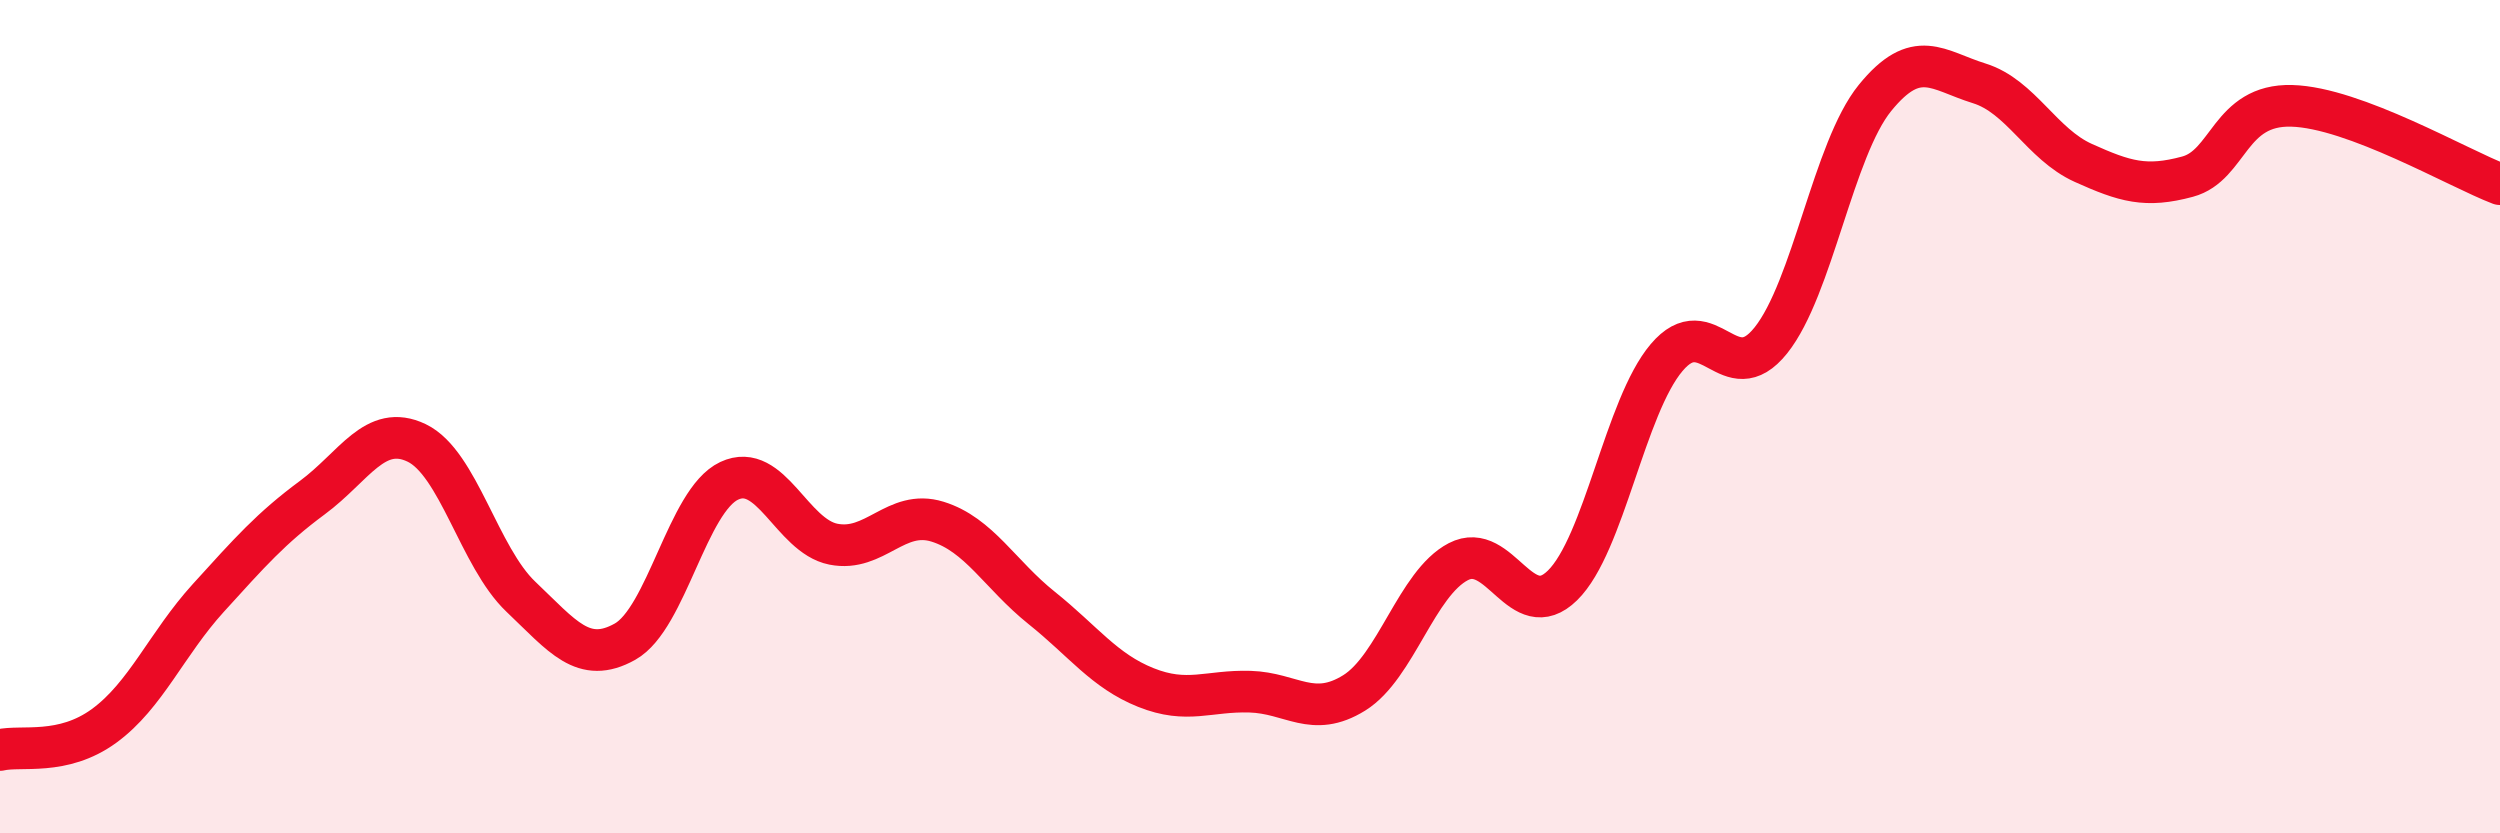
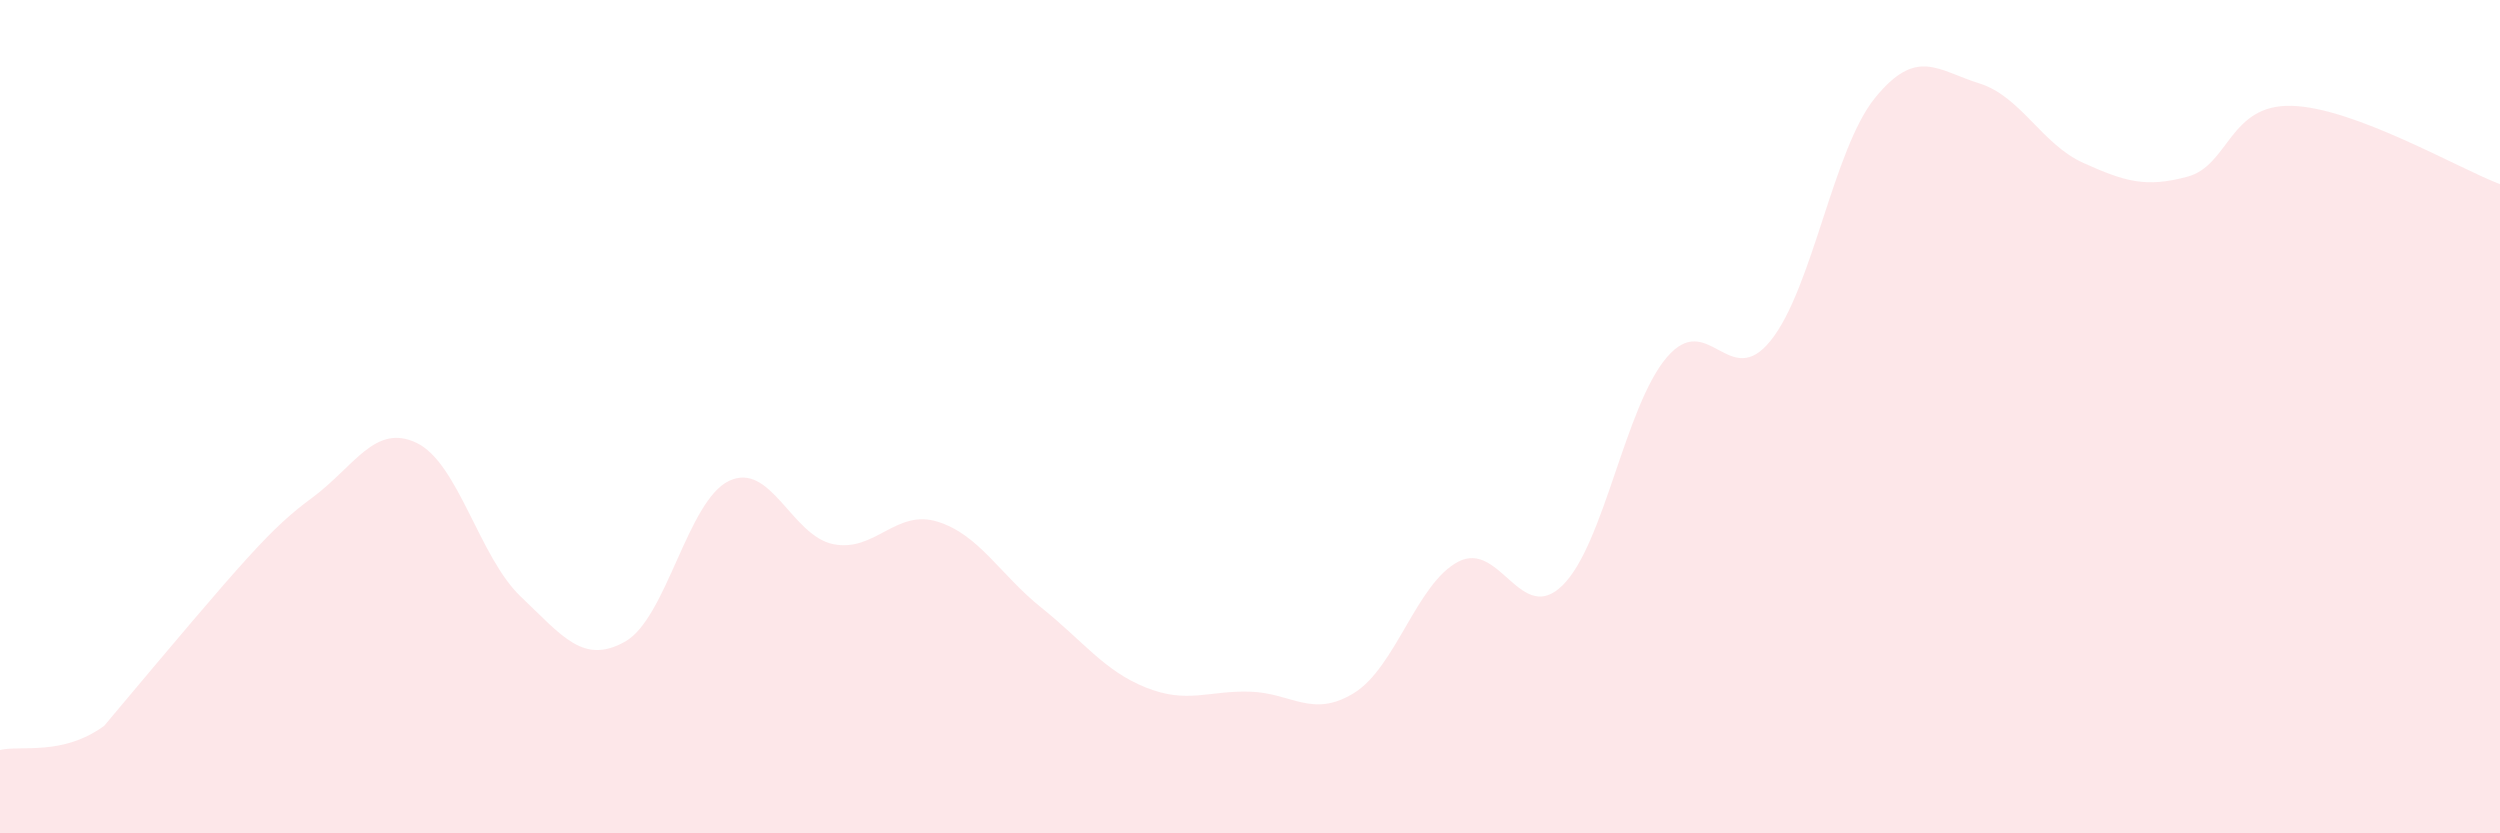
<svg xmlns="http://www.w3.org/2000/svg" width="60" height="20" viewBox="0 0 60 20">
-   <path d="M 0,18 C 0.5,17.88 1.5,18.15 2.5,17.42 C 3.5,16.69 4,15.45 5,14.35 C 6,13.25 6.5,12.68 7.5,11.94 C 8.5,11.2 9,10.15 10,10.63 C 11,11.11 11.5,13.37 12.5,14.32 C 13.5,15.27 14,15.96 15,15.4 C 16,14.84 16.5,12.01 17.5,11.54 C 18.5,11.07 19,12.86 20,13.06 C 21,13.26 21.5,12.21 22.5,12.52 C 23.5,12.83 24,13.79 25,14.59 C 26,15.39 26.5,16.1 27.5,16.5 C 28.5,16.9 29,16.57 30,16.6 C 31,16.63 31.5,17.25 32.5,16.63 C 33.5,16.01 34,14 35,13.48 C 36,12.96 36.5,15.03 37.5,14.05 C 38.5,13.07 39,9.76 40,8.58 C 41,7.4 41.5,9.42 42.5,8.17 C 43.5,6.92 44,3.58 45,2.35 C 46,1.12 46.5,1.69 47.5,2 C 48.5,2.31 49,3.46 50,3.91 C 51,4.36 51.5,4.51 52.5,4.24 C 53.5,3.97 53.5,2.5 55,2.54 C 56.5,2.58 59,4.04 60,4.42L60 20L0 20Z" fill="#EB0A25" opacity="0.1" stroke-linecap="round" stroke-linejoin="round" />
-   <path d="M 0,18 C 0.5,17.88 1.5,18.15 2.5,17.42 C 3.5,16.69 4,15.45 5,14.35 C 6,13.25 6.5,12.68 7.5,11.94 C 8.5,11.2 9,10.15 10,10.63 C 11,11.11 11.5,13.37 12.5,14.32 C 13.5,15.27 14,15.96 15,15.4 C 16,14.84 16.5,12.01 17.5,11.54 C 18.5,11.07 19,12.86 20,13.06 C 21,13.26 21.5,12.21 22.5,12.52 C 23.5,12.83 24,13.79 25,14.59 C 26,15.39 26.5,16.1 27.5,16.5 C 28.5,16.9 29,16.57 30,16.6 C 31,16.63 31.5,17.25 32.5,16.63 C 33.5,16.01 34,14 35,13.48 C 36,12.96 36.5,15.03 37.5,14.05 C 38.5,13.07 39,9.76 40,8.58 C 41,7.4 41.5,9.42 42.5,8.17 C 43.5,6.92 44,3.58 45,2.35 C 46,1.12 46.5,1.69 47.5,2 C 48.5,2.31 49,3.46 50,3.91 C 51,4.36 51.5,4.51 52.5,4.24 C 53.5,3.97 53.5,2.5 55,2.54 C 56.5,2.58 59,4.04 60,4.42" stroke="#EB0A25" stroke-width="1" fill="none" stroke-linecap="round" stroke-linejoin="round" />
+   <path d="M 0,18 C 0.5,17.88 1.5,18.15 2.5,17.42 C 6,13.25 6.5,12.68 7.5,11.94 C 8.5,11.2 9,10.15 10,10.63 C 11,11.11 11.5,13.37 12.5,14.32 C 13.5,15.27 14,15.96 15,15.4 C 16,14.84 16.5,12.01 17.5,11.54 C 18.5,11.07 19,12.86 20,13.06 C 21,13.26 21.5,12.21 22.5,12.52 C 23.5,12.83 24,13.79 25,14.59 C 26,15.39 26.5,16.1 27.5,16.5 C 28.5,16.9 29,16.57 30,16.6 C 31,16.63 31.5,17.25 32.5,16.63 C 33.5,16.01 34,14 35,13.48 C 36,12.96 36.5,15.03 37.5,14.05 C 38.5,13.07 39,9.76 40,8.58 C 41,7.4 41.5,9.42 42.5,8.17 C 43.5,6.92 44,3.58 45,2.35 C 46,1.12 46.5,1.69 47.5,2 C 48.5,2.31 49,3.46 50,3.91 C 51,4.36 51.5,4.51 52.5,4.24 C 53.5,3.97 53.5,2.5 55,2.54 C 56.5,2.58 59,4.04 60,4.42L60 20L0 20Z" fill="#EB0A25" opacity="0.1" stroke-linecap="round" stroke-linejoin="round" />
</svg>